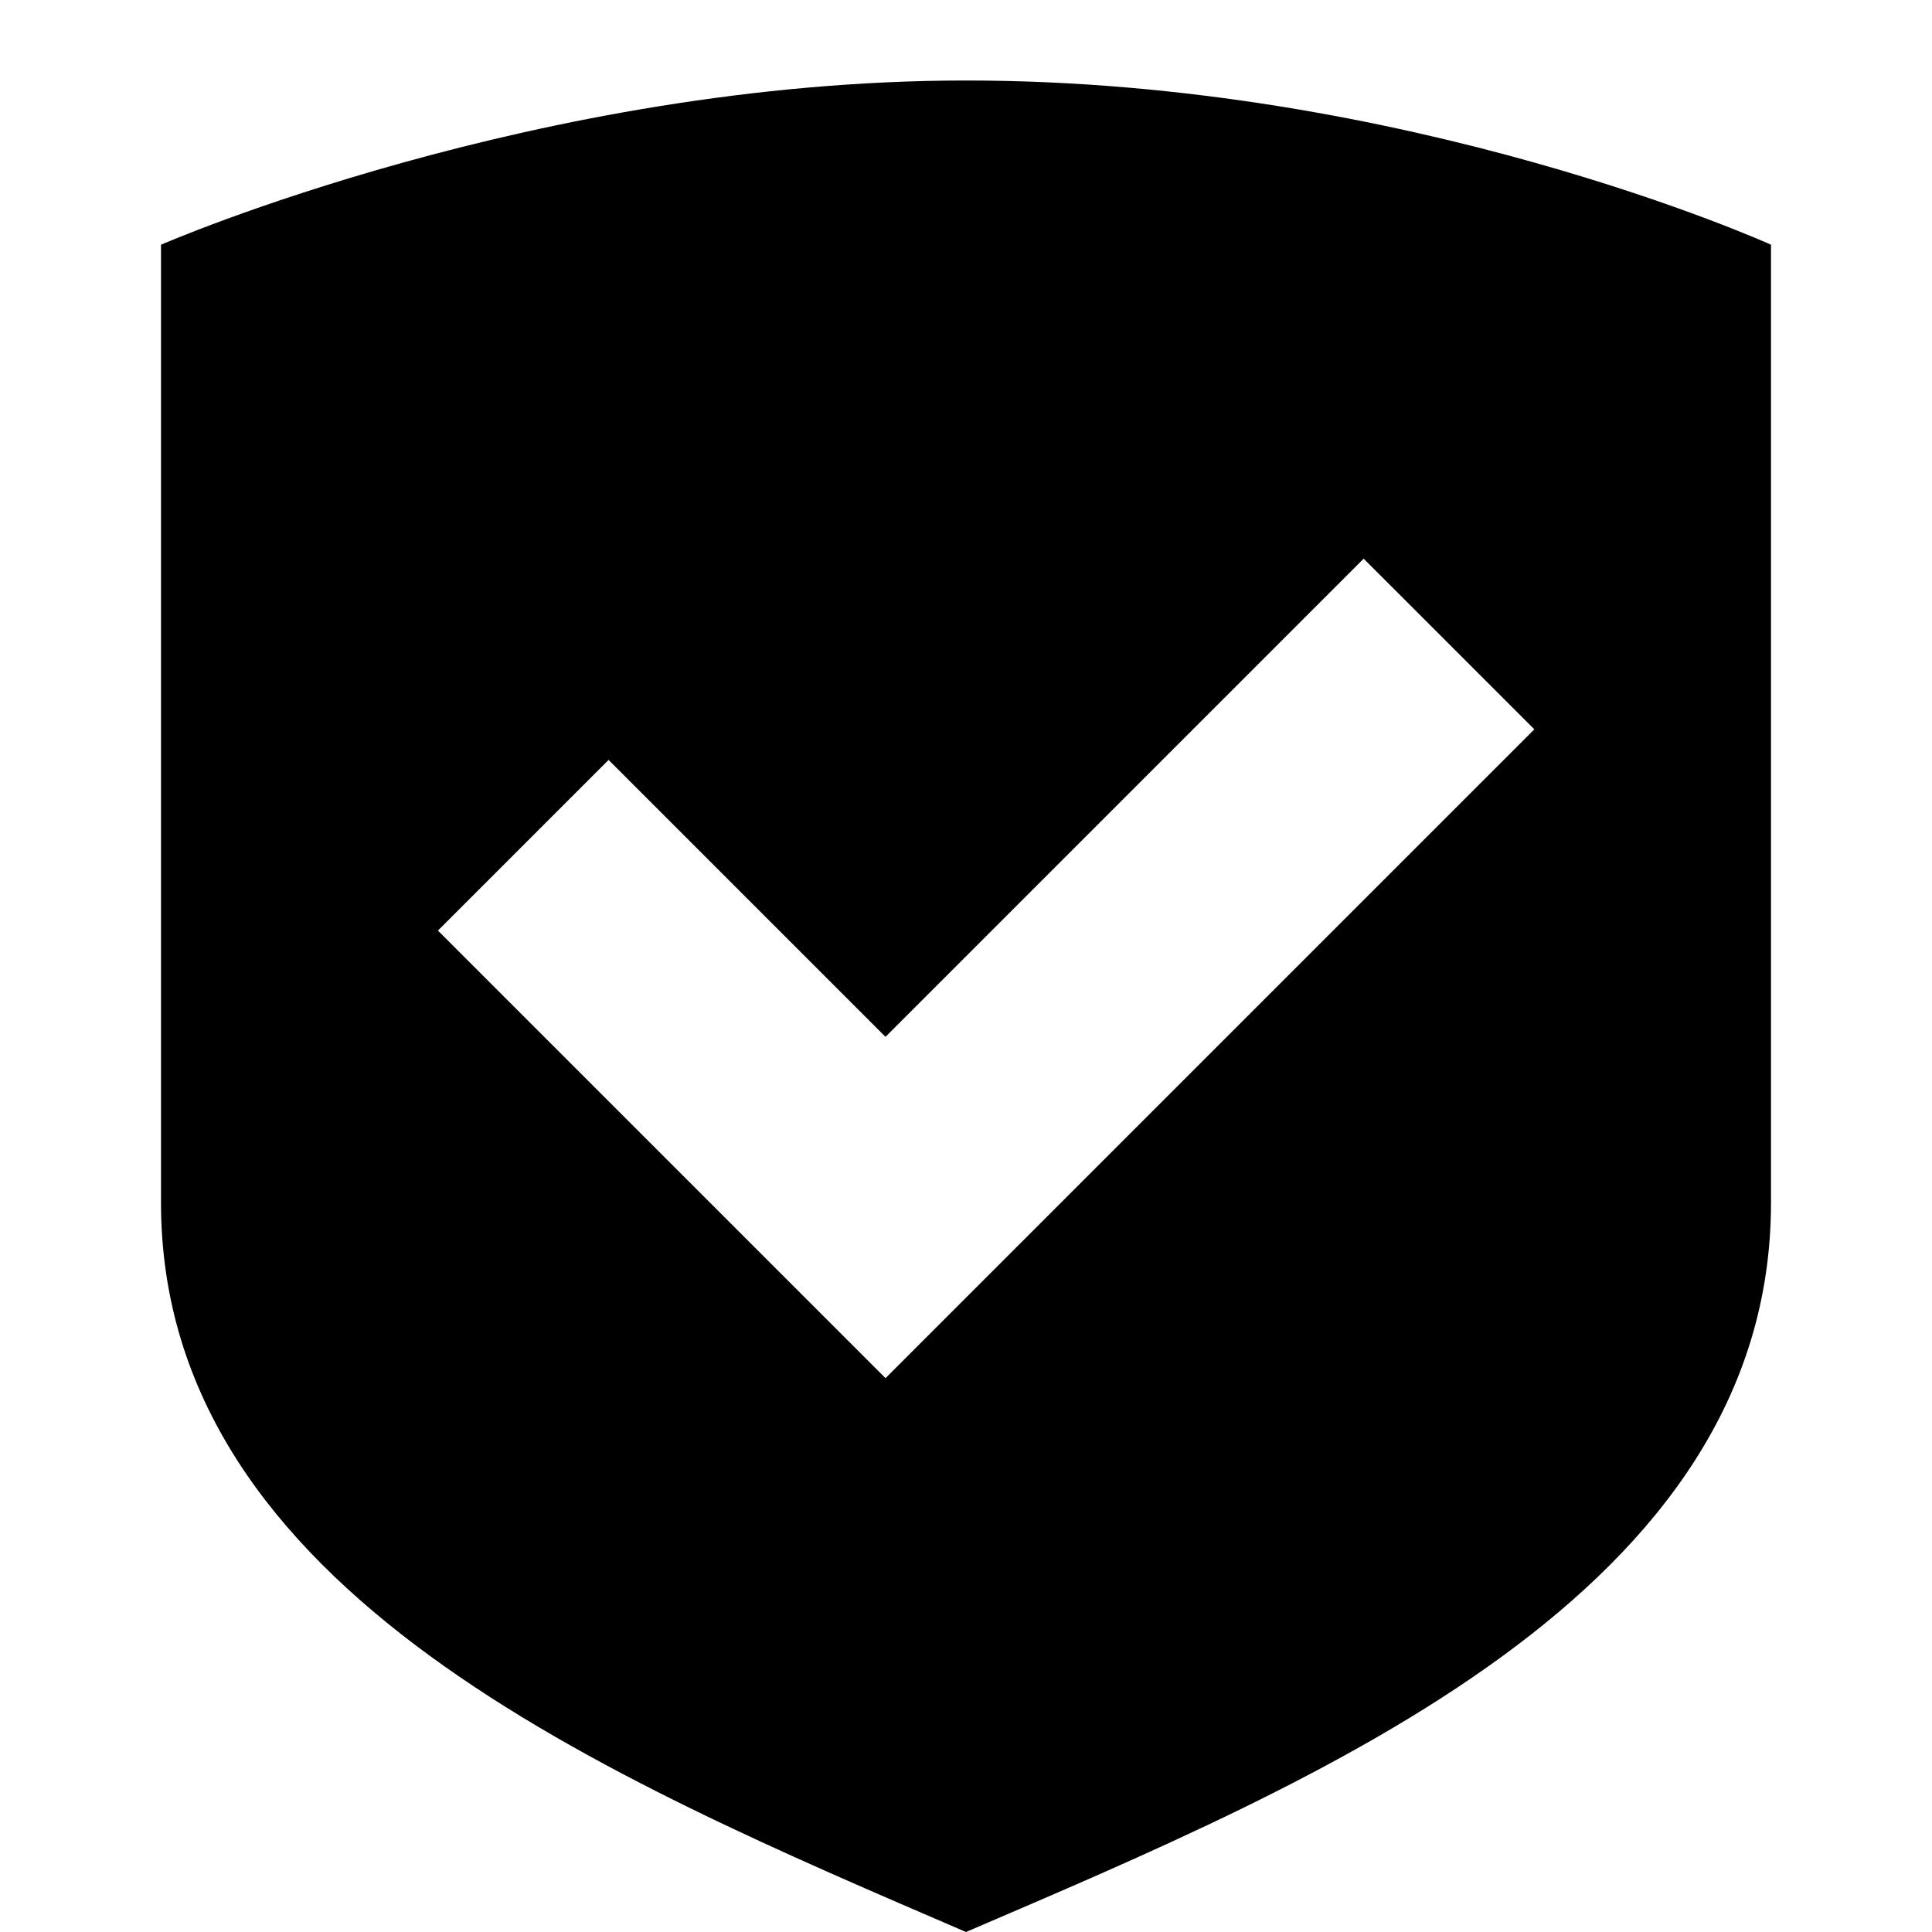
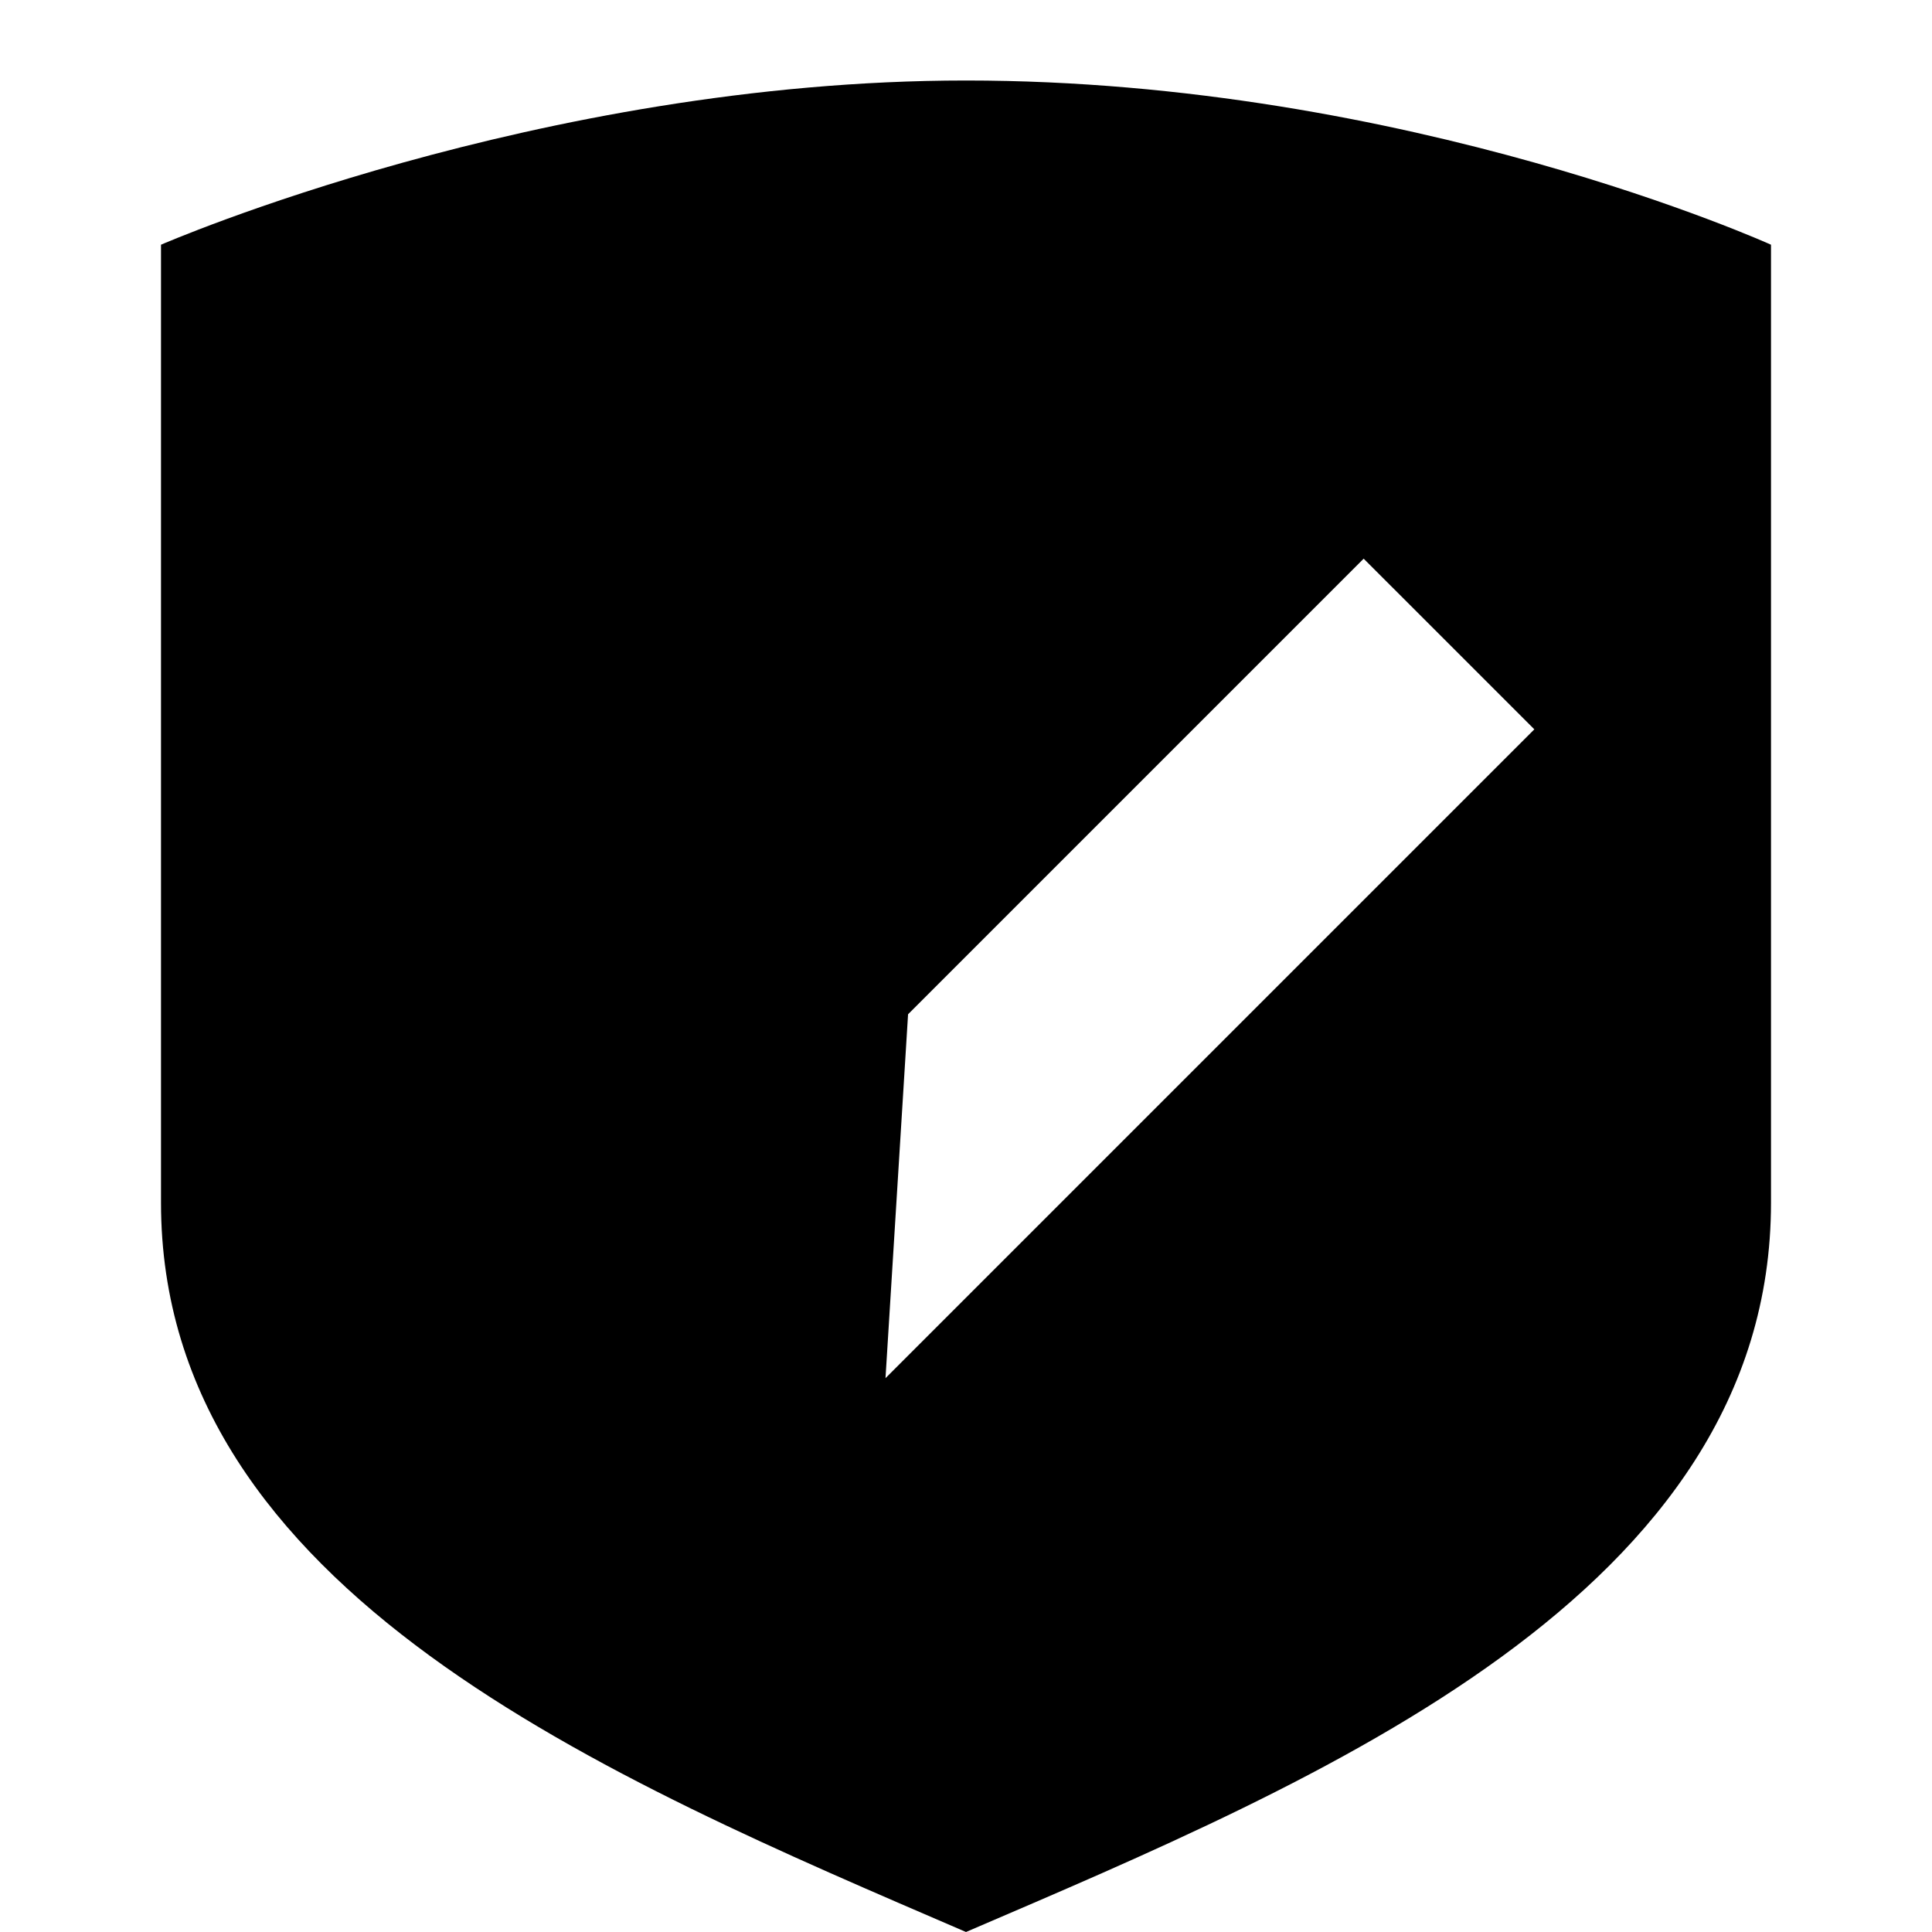
<svg xmlns="http://www.w3.org/2000/svg" width="24" height="24" viewBox="0 0 24 24" fill="none">
  <title>Shield check (filled)</title>
  <g transform="matrix(           1 0           0 1           2 1         )">
-     <path fill-rule="nonzero" clip-rule="nonzero" d="M10 0C4.68 0 0 2.04 0 2.04L0 13.94C0 18.78 5.57 21.09 10 23C14.4 21.11 20 18.8 20 13.94L20 2.04C20 2.04 15.5 0 10 0ZM9 16.12L3.44 10.56L5.56 8.44L9 11.88L14.94 5.94L17.06 8.06L9 16.12Z" fill="currentColor" opacity="1" />
+     <path fill-rule="nonzero" clip-rule="nonzero" d="M10 0C4.68 0 0 2.04 0 2.04L0 13.94C0 18.78 5.57 21.09 10 23C14.4 21.11 20 18.8 20 13.94L20 2.04C20 2.04 15.5 0 10 0ZL3.44 10.56L5.56 8.44L9 11.88L14.94 5.94L17.06 8.06L9 16.12Z" fill="currentColor" opacity="1" />
  </g>
</svg>